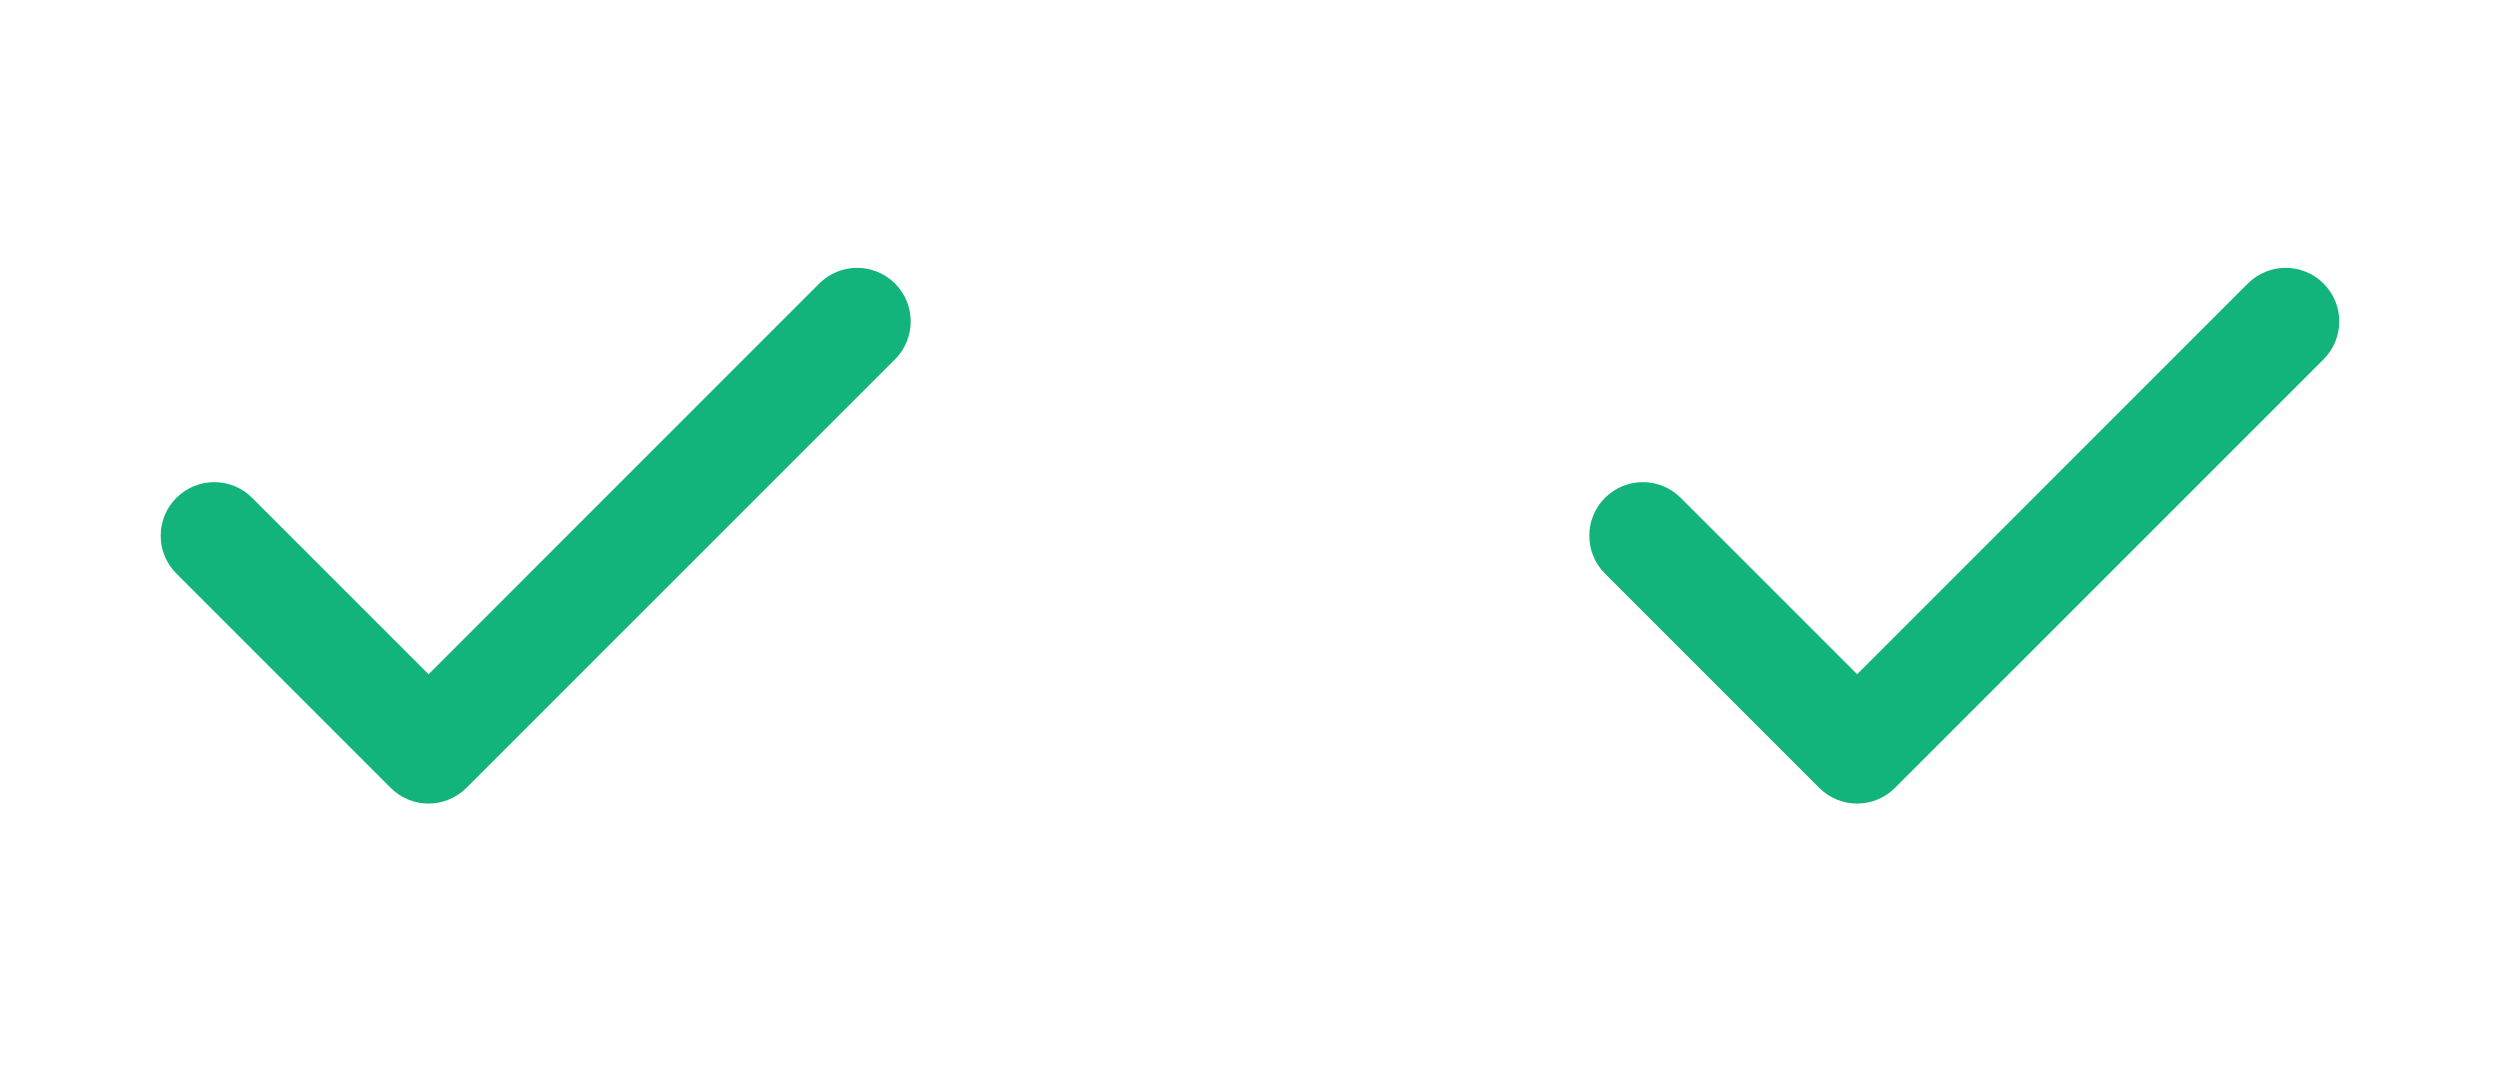
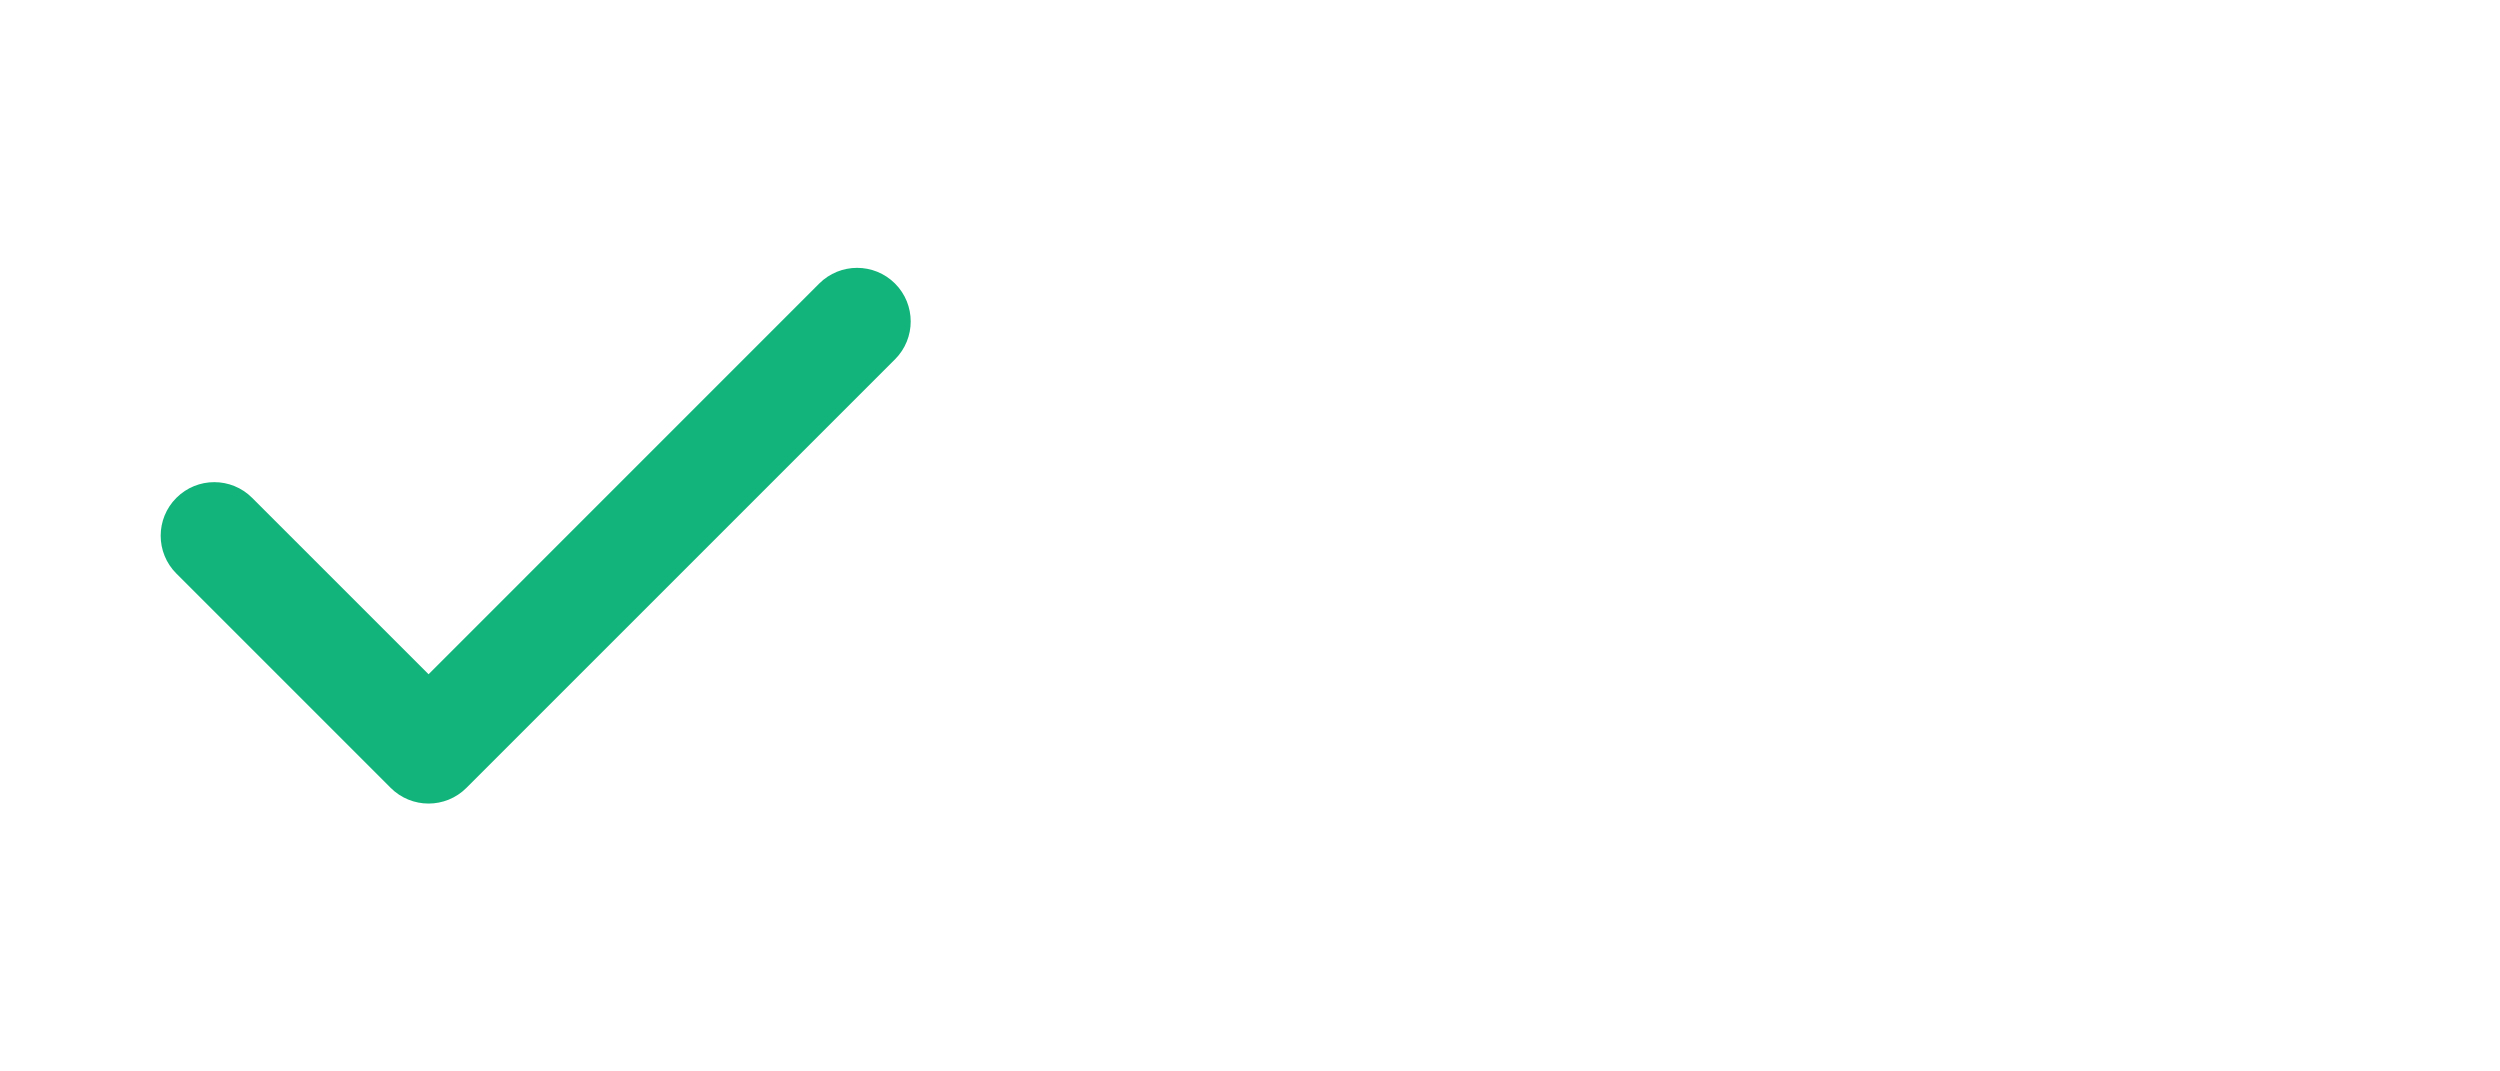
<svg xmlns="http://www.w3.org/2000/svg" width="56" height="24" viewBox="0 0 56 24" fill="none">
  <path fill-rule="evenodd" clip-rule="evenodd" d="M20.048 6.351C20.517 6.82 20.517 7.58 20.048 8.049L10.448 17.648C9.98 18.117 9.22 18.117 8.751 17.648L3.951 12.848C3.482 12.38 3.482 11.62 3.951 11.152C4.42 10.683 5.18 10.683 5.648 11.152L9.6 15.103L18.351 6.351C18.82 5.883 19.579 5.883 20.048 6.351Z" fill="#12B47B" />
-   <path fill-rule="evenodd" clip-rule="evenodd" d="M52.048 6.351C52.517 6.82 52.517 7.58 52.048 8.049L42.448 17.648C41.98 18.117 41.22 18.117 40.751 17.648L35.951 12.848C35.483 12.38 35.483 11.62 35.951 11.152C36.42 10.683 37.179 10.683 37.648 11.152L41.6 15.103L50.351 6.351C50.82 5.883 51.58 5.883 52.048 6.351Z" fill="#12B47B" />
</svg>